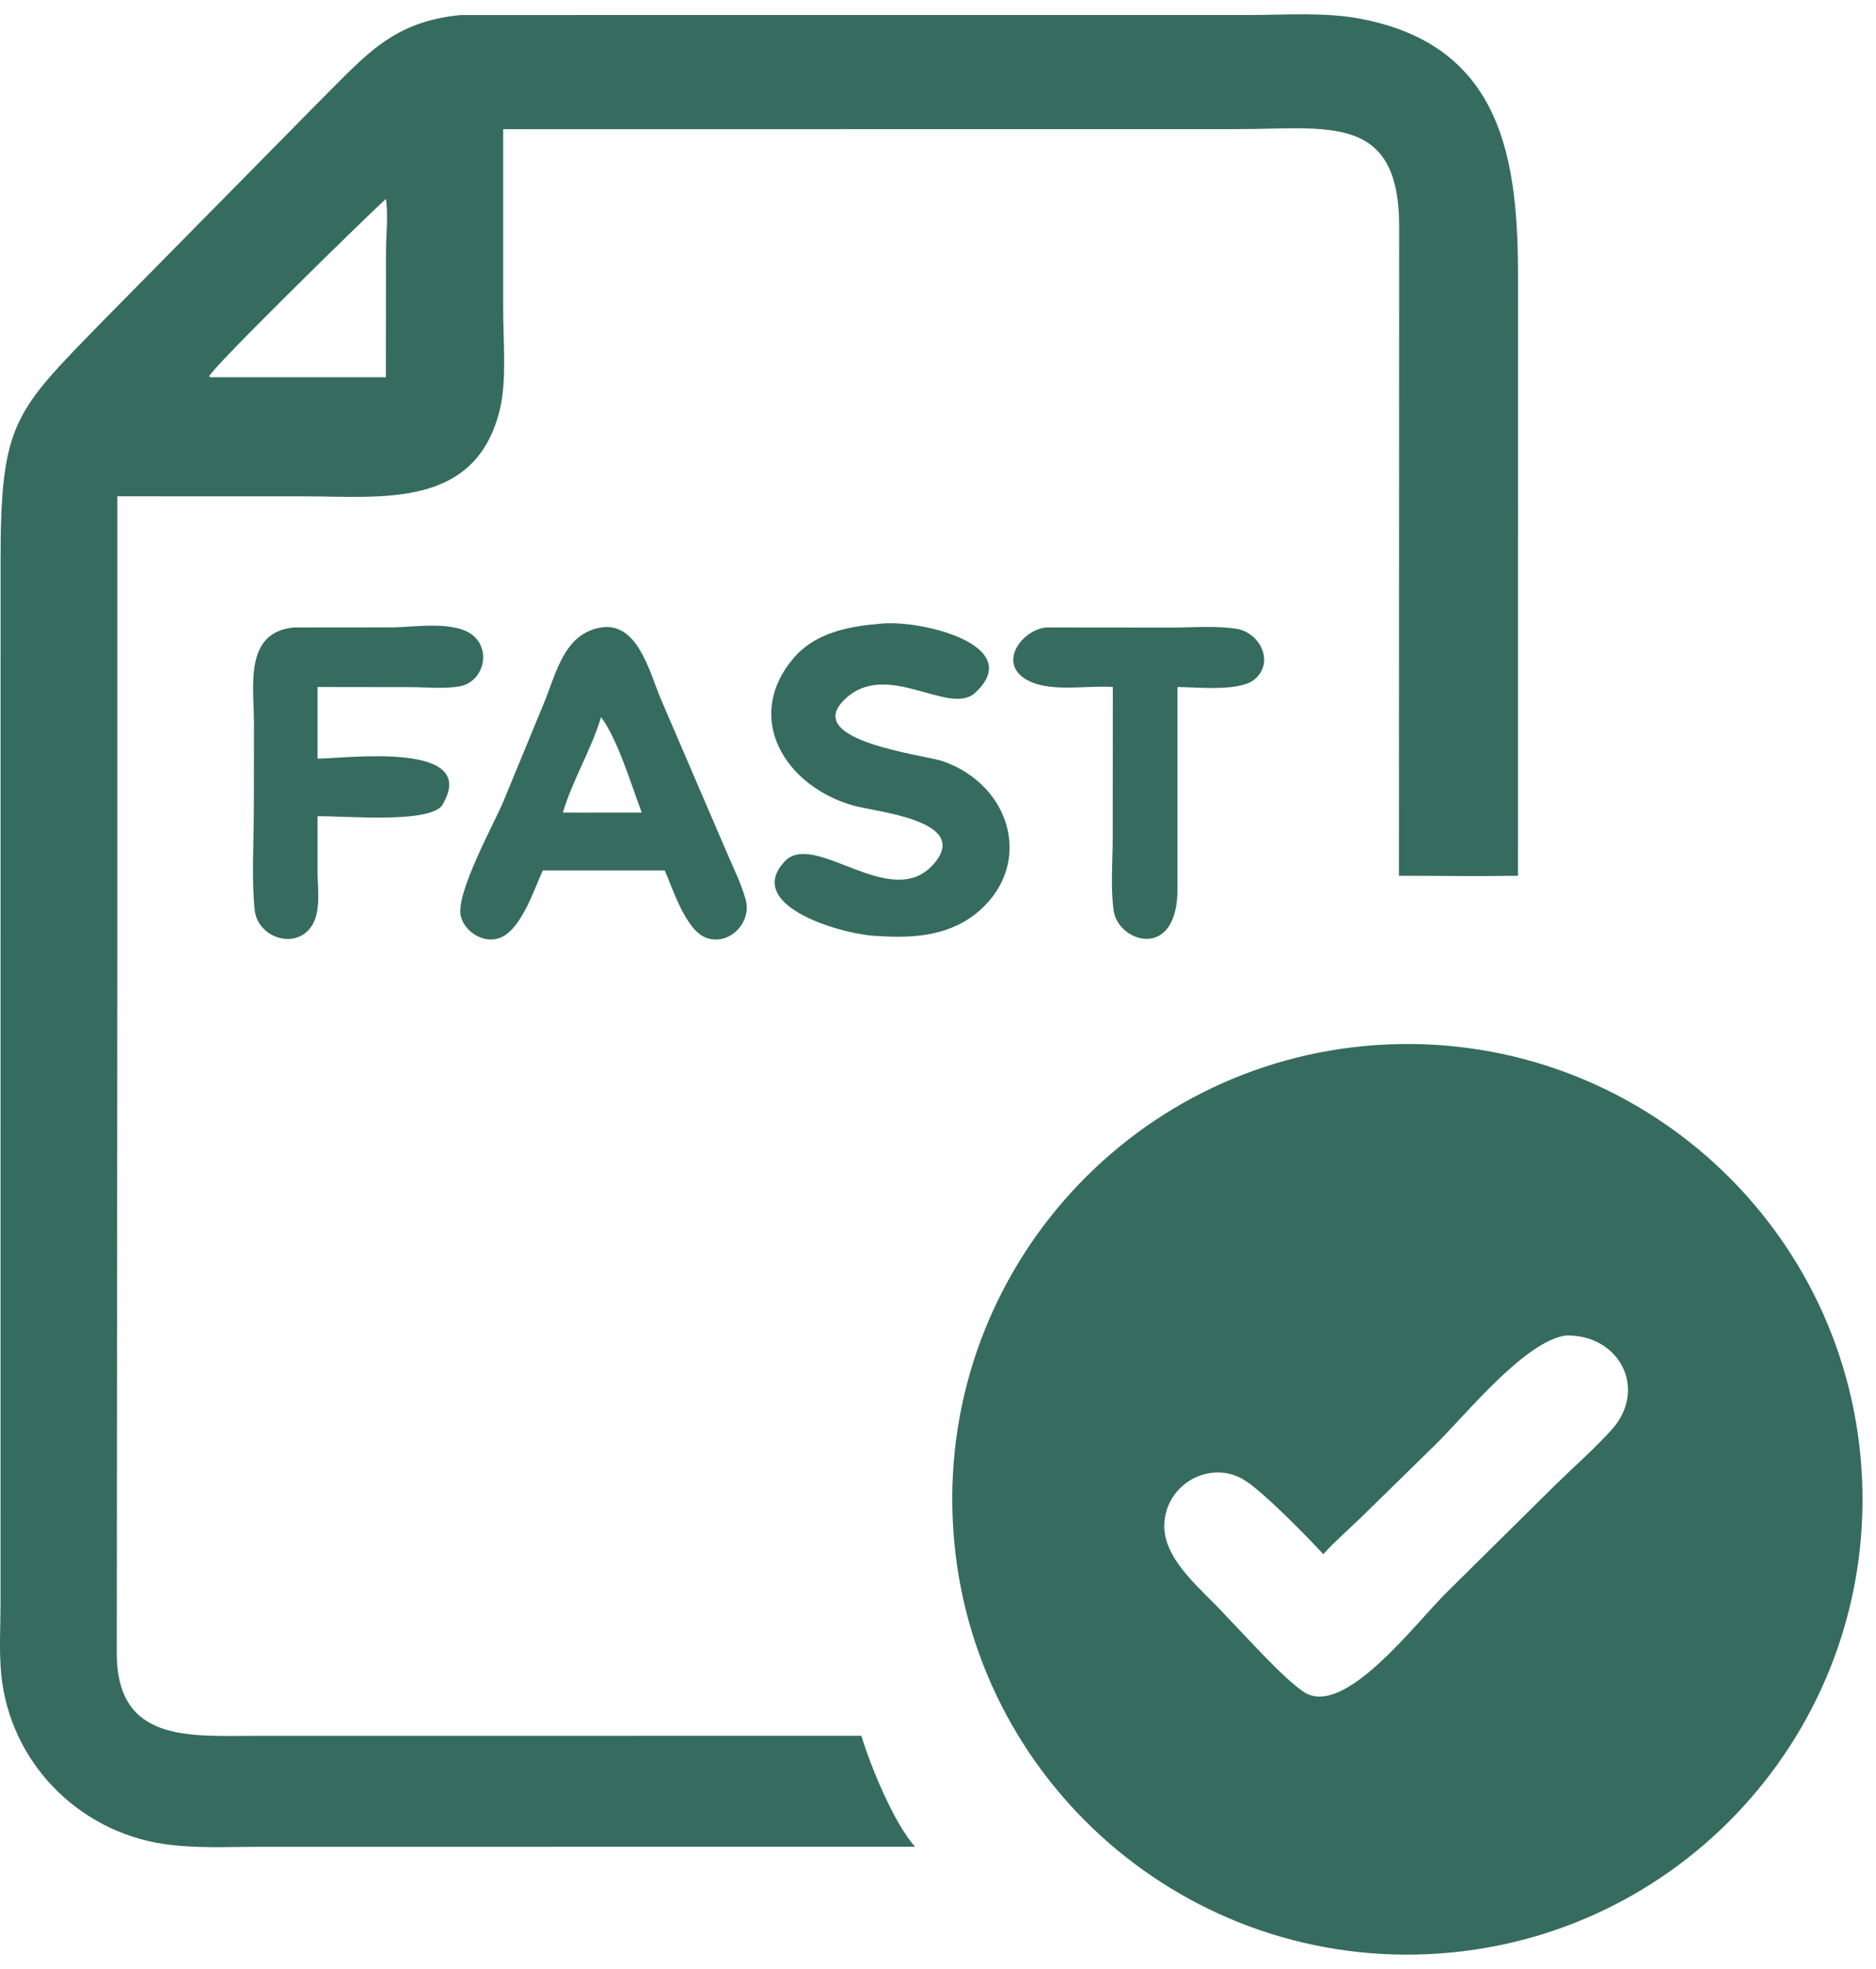
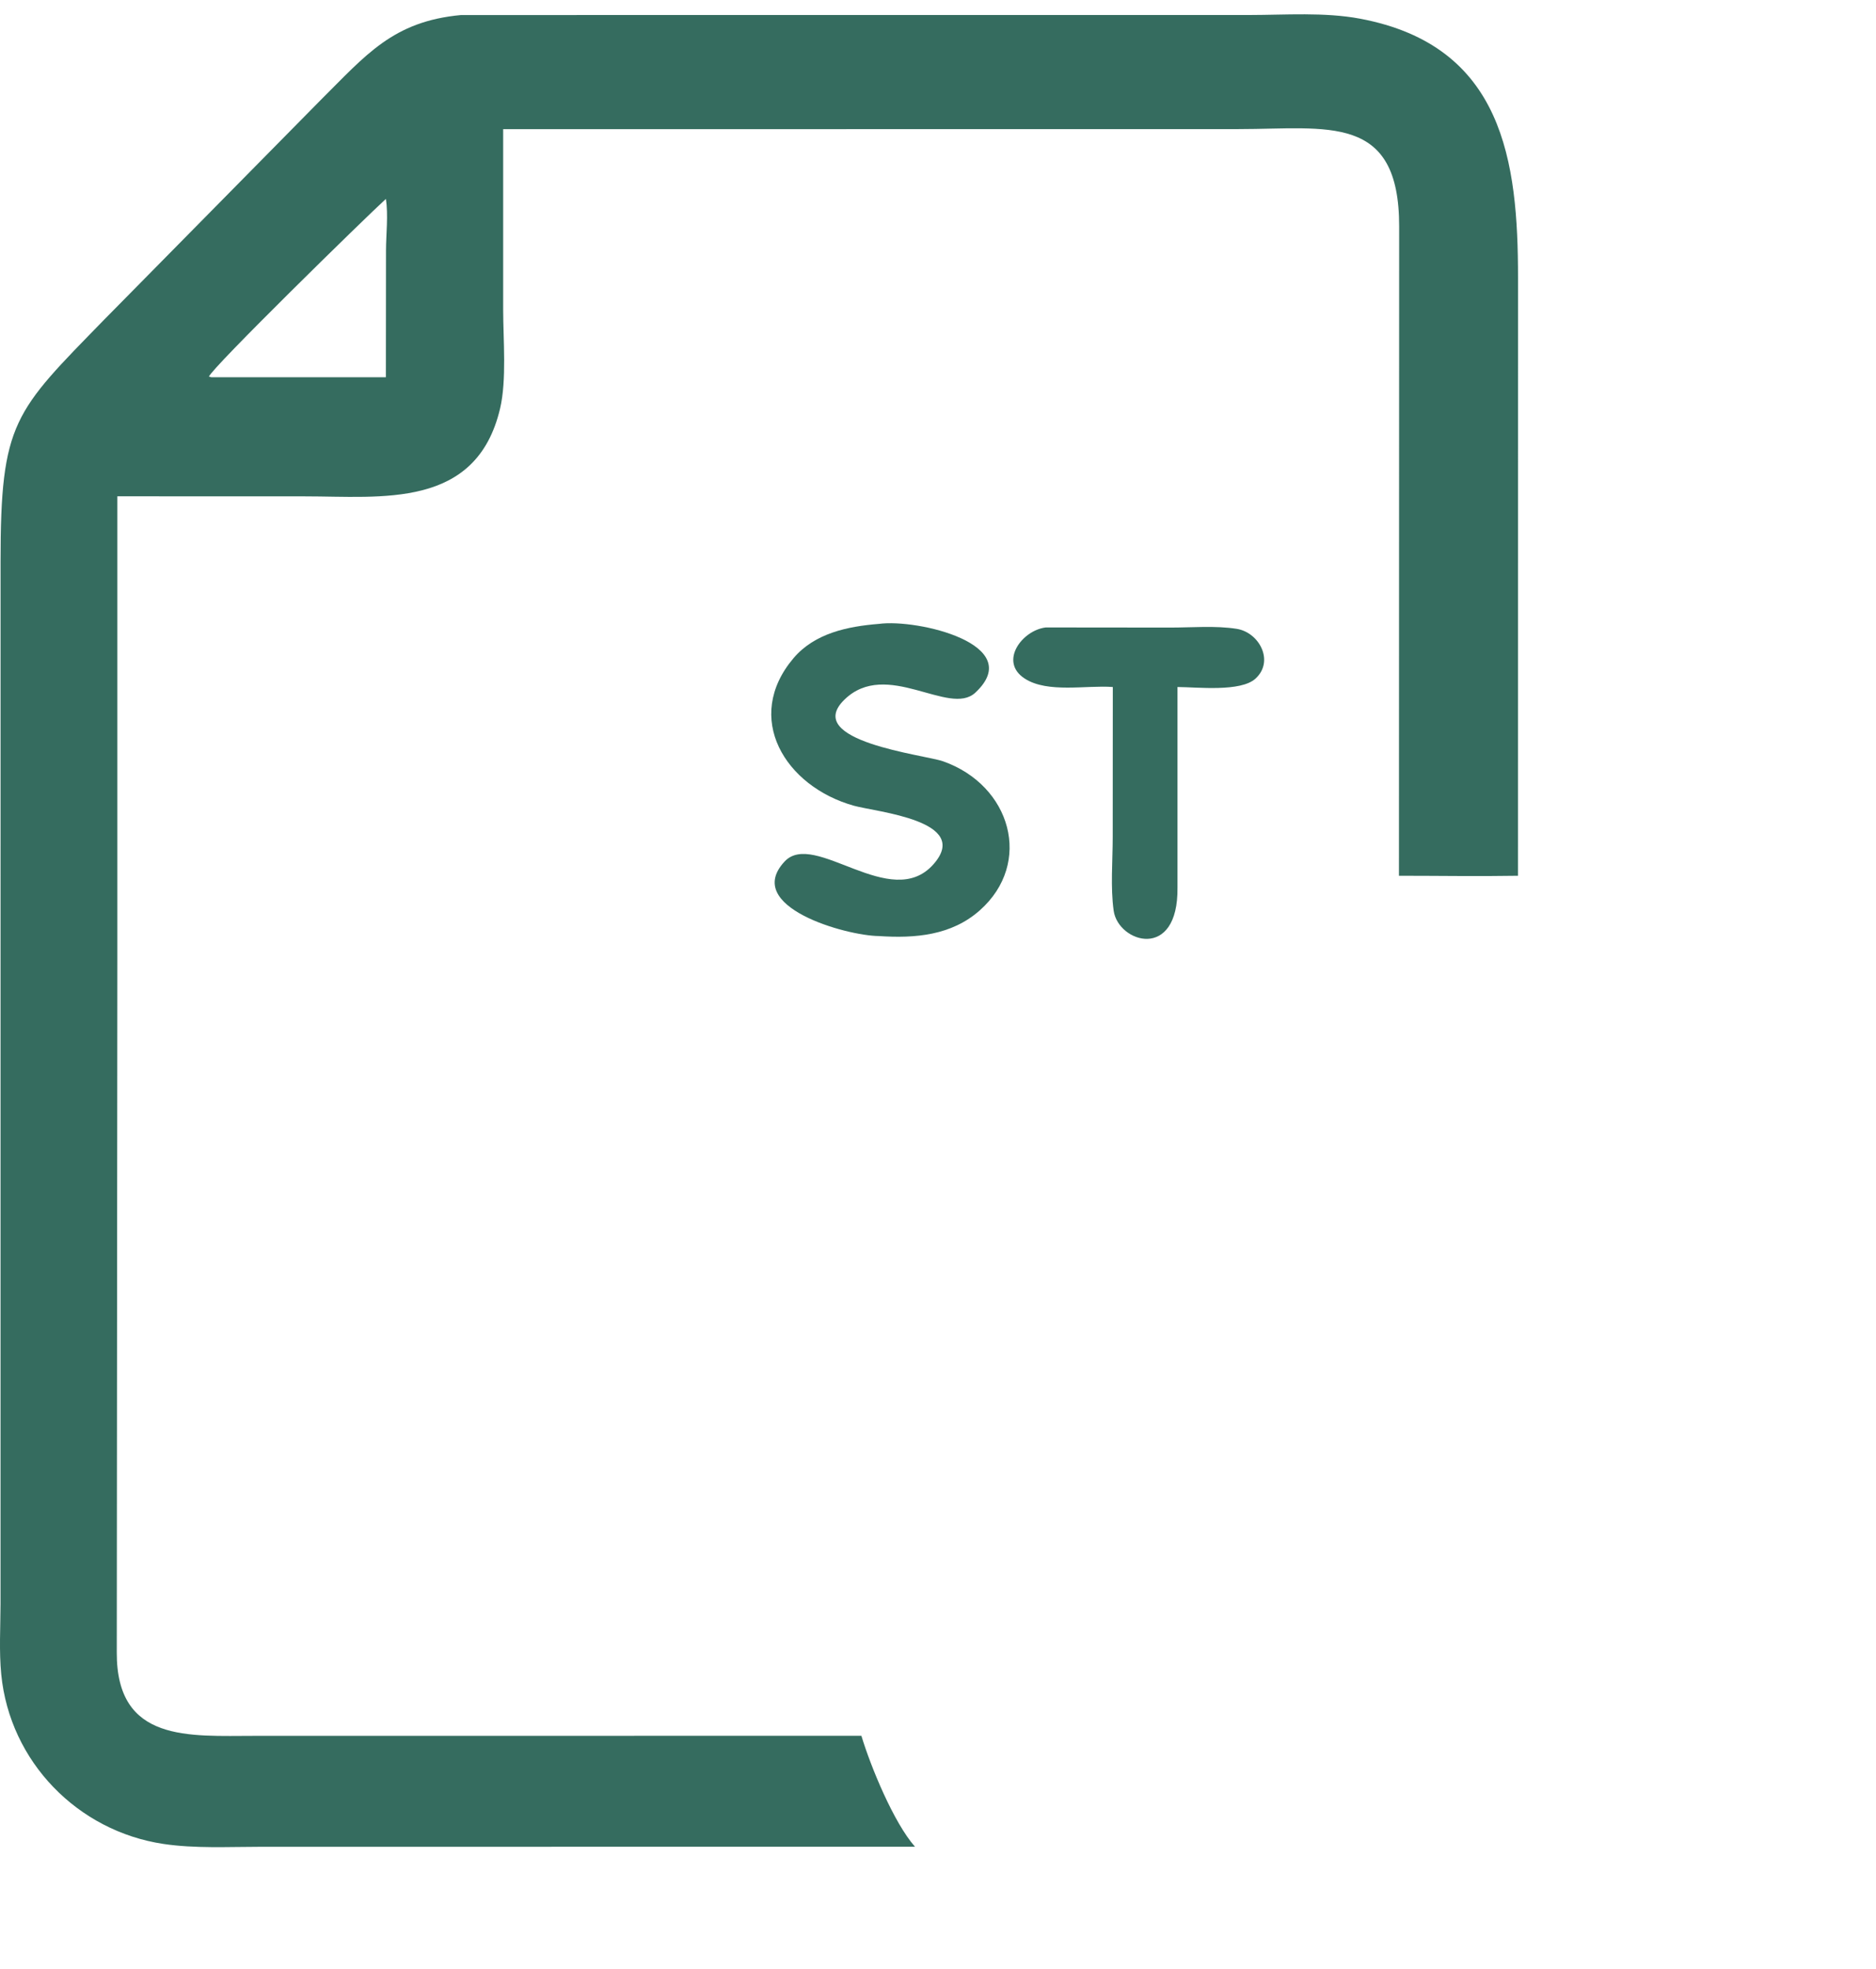
<svg xmlns="http://www.w3.org/2000/svg" width="61" height="64" viewBox="0 0 61 64" fill="none">
  <path d="M29.752 60.027L8.462 60.029C7.427 60.029 6.338 60.089 5.314 59.936C2.523 59.519 0.32 57.261 0.041 54.429C-0.033 53.678 0.015 52.894 0.017 52.139L0.018 18.25C0.019 13.704 0.46 13.394 3.382 10.396L10.418 3.261C11.898 1.792 12.769 0.694 14.991 0.489L40.617 0.488C41.793 0.487 43.071 0.39 44.227 0.608C48.892 1.487 49.361 5.248 49.36 9.034L49.358 28.466C48.069 28.488 46.777 28.466 45.488 28.466L45.495 7.363C45.5 3.669 43.17 4.195 40.276 4.196L16.361 4.199L16.361 10.069C16.362 11.041 16.479 12.352 16.261 13.278C15.489 16.558 12.4 16.133 9.916 16.134L3.816 16.132V31.137L3.797 53.713C3.787 56.648 6.148 56.423 8.287 56.423L28.009 56.421C28.311 57.421 29.06 59.245 29.752 60.027ZM12.547 6.466C11.902 7.051 6.838 12.004 6.795 12.243L6.872 12.261H12.547L12.551 8.143C12.552 7.614 12.629 6.98 12.547 6.466Z" fill="#356C5F" />
  <path d="M28.579 30.426C27.511 30.416 24.142 29.473 25.512 28.003C26.48 26.964 28.968 29.658 30.352 28.093C31.609 26.672 28.499 26.395 27.762 26.189C25.527 25.562 24.157 23.332 25.804 21.391C26.494 20.579 27.569 20.36 28.579 20.279C29.836 20.11 33.397 20.948 31.713 22.515C30.864 23.305 28.823 21.403 27.454 22.745C26.078 24.093 30.06 24.533 30.663 24.745C32.878 25.525 33.594 28.051 31.861 29.589C30.94 30.407 29.757 30.505 28.579 30.426Z" fill="#356C5F" />
-   <path d="M17.649 28.294C17.358 28.922 16.929 30.299 16.187 30.508C15.682 30.65 15.098 30.271 14.982 29.771C14.811 29.038 16.062 26.777 16.366 26.056L17.672 22.889C18.094 21.878 18.326 20.605 19.544 20.395C20.74 20.207 21.124 21.86 21.48 22.704L23.636 27.717C23.848 28.209 24.104 28.729 24.247 29.245C24.452 29.983 23.714 30.759 22.959 30.48C22.298 30.236 21.876 28.888 21.615 28.294H19.784H17.649ZM19.544 23.31C19.223 24.381 18.618 25.349 18.303 26.412C18.716 26.413 19.13 26.416 19.544 26.412H20.867C20.532 25.529 20.088 24.034 19.544 23.31Z" fill="#356C5F" />
-   <path d="M10.326 26.532L10.325 28.344C10.33 28.886 10.452 29.679 10.103 30.146C9.553 30.88 8.378 30.451 8.283 29.589C8.174 28.608 8.255 27.248 8.255 26.211L8.258 23.534C8.259 22.307 7.921 20.554 9.557 20.395L12.765 20.392C13.477 20.387 14.837 20.153 15.416 20.686C15.978 21.204 15.687 22.175 14.95 22.308C14.437 22.401 13.856 22.336 13.334 22.335L10.326 22.331V24.659C11.237 24.656 15.699 24.062 14.357 26.207C13.82 26.772 11.209 26.514 10.326 26.532Z" fill="#356C5F" />
  <path d="M36.184 22.331C35.324 22.266 34.068 22.539 33.322 22.058C32.472 21.511 33.23 20.488 34.003 20.395L38.056 20.399C38.754 20.399 39.524 20.331 40.213 20.44C40.944 20.556 41.444 21.488 40.826 22.056C40.346 22.499 38.936 22.335 38.287 22.331V28.844C38.32 31.25 36.359 30.646 36.212 29.601C36.105 28.839 36.181 27.986 36.181 27.211L36.184 22.331Z" fill="#356C5F" />
-   <path d="M46.445 63.518C38.269 63.895 31.338 57.564 30.978 49.386C30.617 41.209 36.963 34.292 45.141 33.948C53.295 33.606 60.188 39.929 60.547 48.082C60.907 56.236 54.598 63.142 46.445 63.518ZM50.922 43.407C49.578 43.591 47.655 45.995 46.685 46.946L44.258 49.322C43.848 49.72 43.41 50.094 43.028 50.518C42.516 49.957 41.06 48.476 40.46 48.107C39.349 47.425 37.895 48.241 37.858 49.559C37.825 50.742 39.16 51.724 39.894 52.555C40.523 53.198 41.728 54.557 42.396 54.997C43.705 55.859 46.021 52.762 47.053 51.747L50.594 48.248C51.193 47.661 51.838 47.099 52.401 46.477C53.577 45.177 52.69 43.382 50.922 43.407Z" fill="#356C5F" />
</svg>